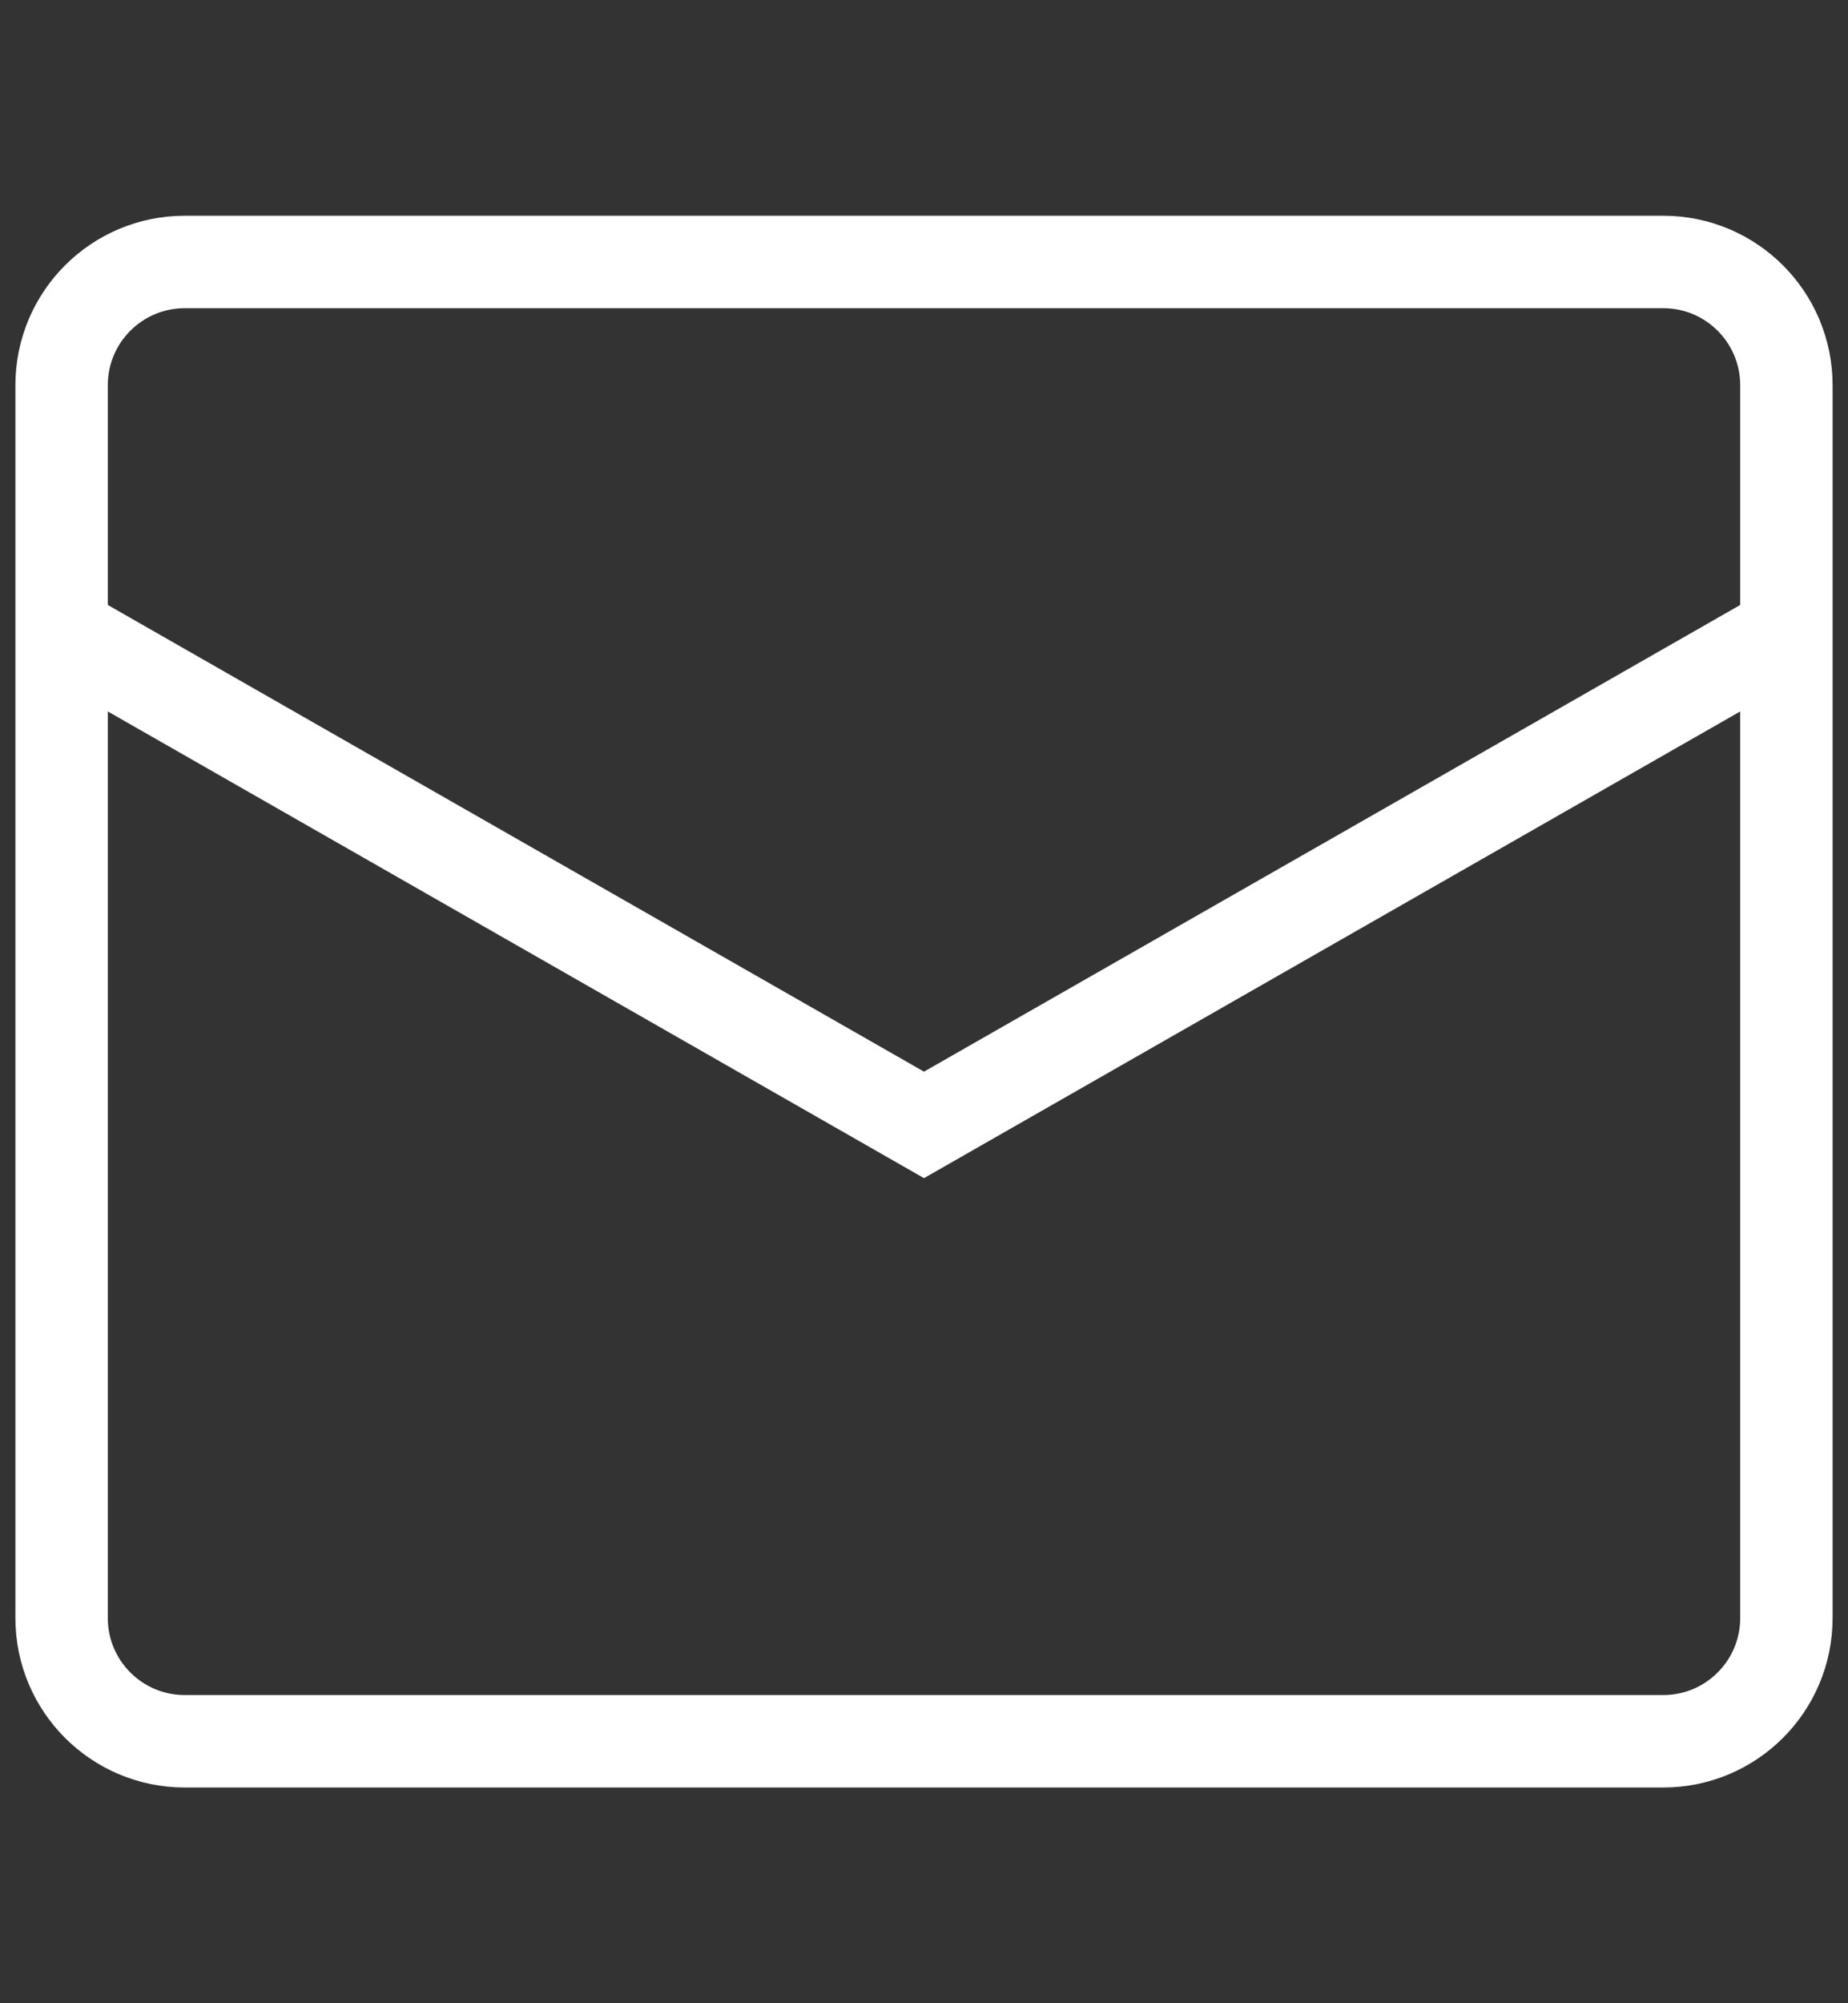
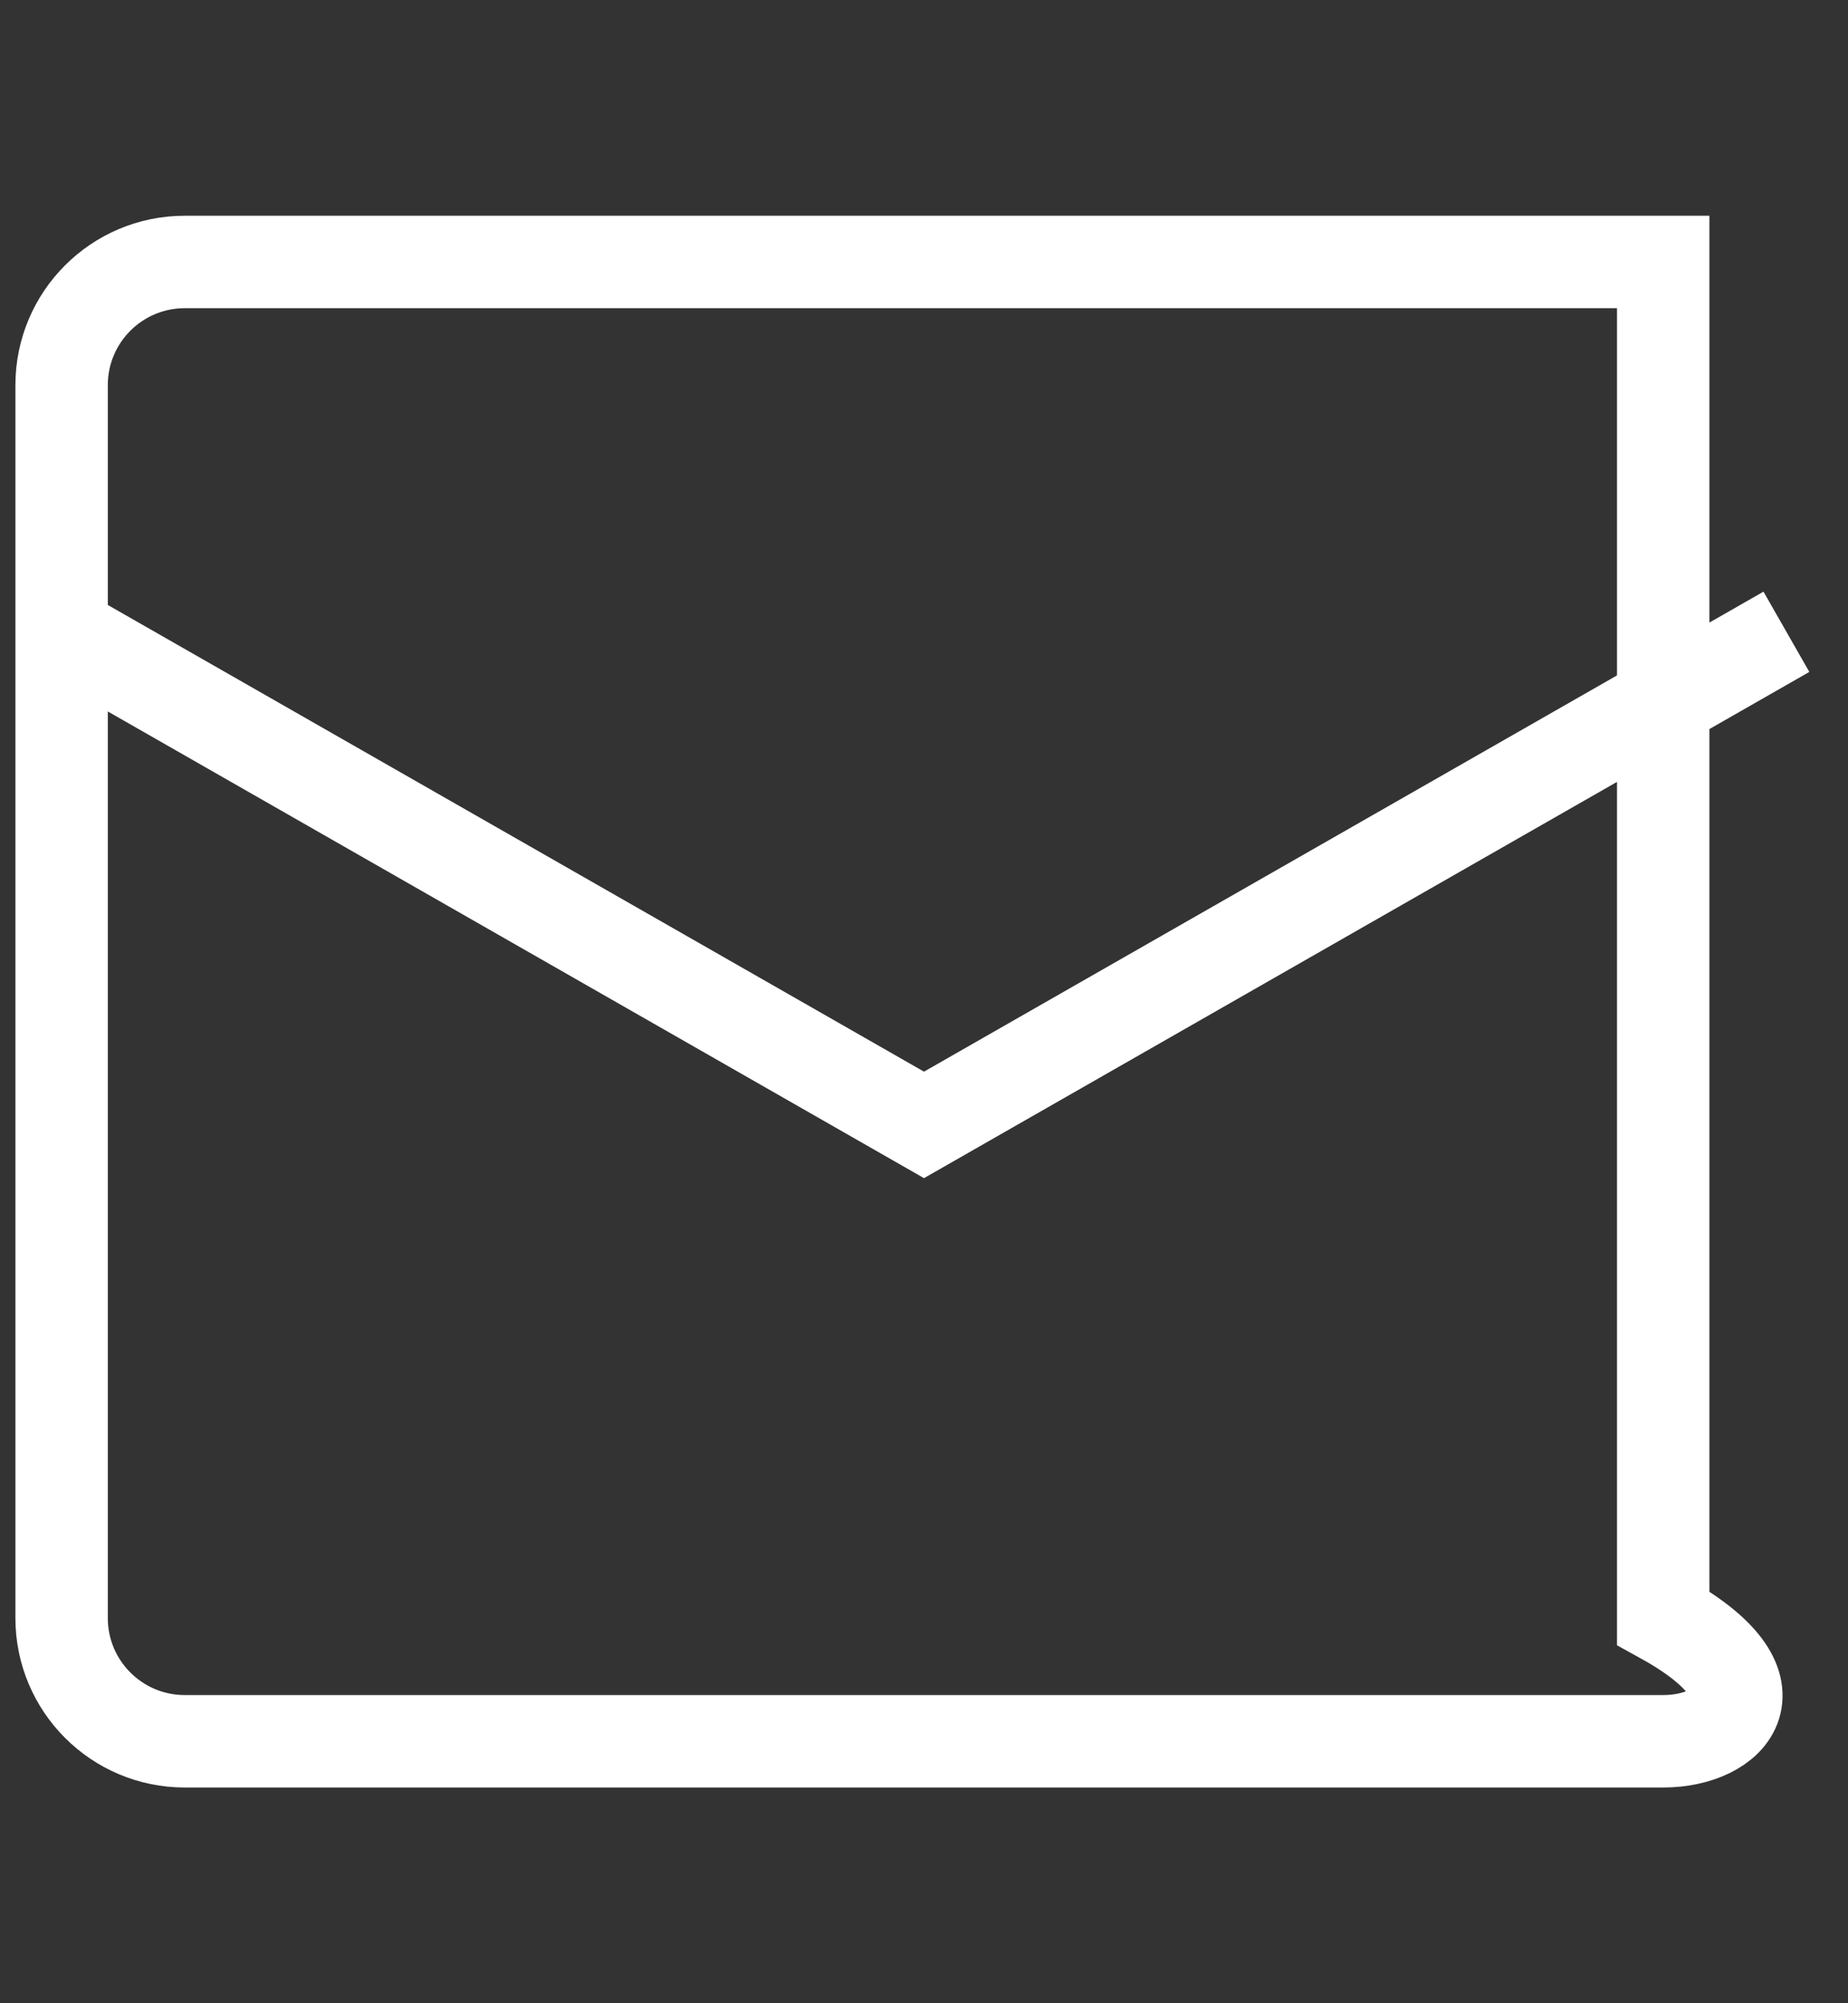
<svg xmlns="http://www.w3.org/2000/svg" width="12" height="13" viewBox="0 0 12 13" fill="none">
  <rect x="0" y="0" width="12" height="13" fill="#333333" stroke="none" />
-   <path d="M0.4 4.1L6 7.3L11.6 4.1M1.2 1.7H10.8C11.242 1.7 11.6 2.058 11.6 2.5V10.5C11.6 10.942 11.242 11.3 10.8 11.3H1.2C0.758 11.3 0.4 10.942 0.4 10.5V2.5C0.4 2.058 0.758 1.7 1.2 1.7Z" stroke="white" stroke-width="0.6" />
+   <path d="M0.4 4.1L6 7.3L11.6 4.1M1.2 1.7H10.8V10.5C11.6 10.942 11.242 11.3 10.8 11.3H1.2C0.758 11.3 0.4 10.942 0.4 10.5V2.5C0.4 2.058 0.758 1.7 1.2 1.7Z" stroke="white" stroke-width="0.6" />
</svg>